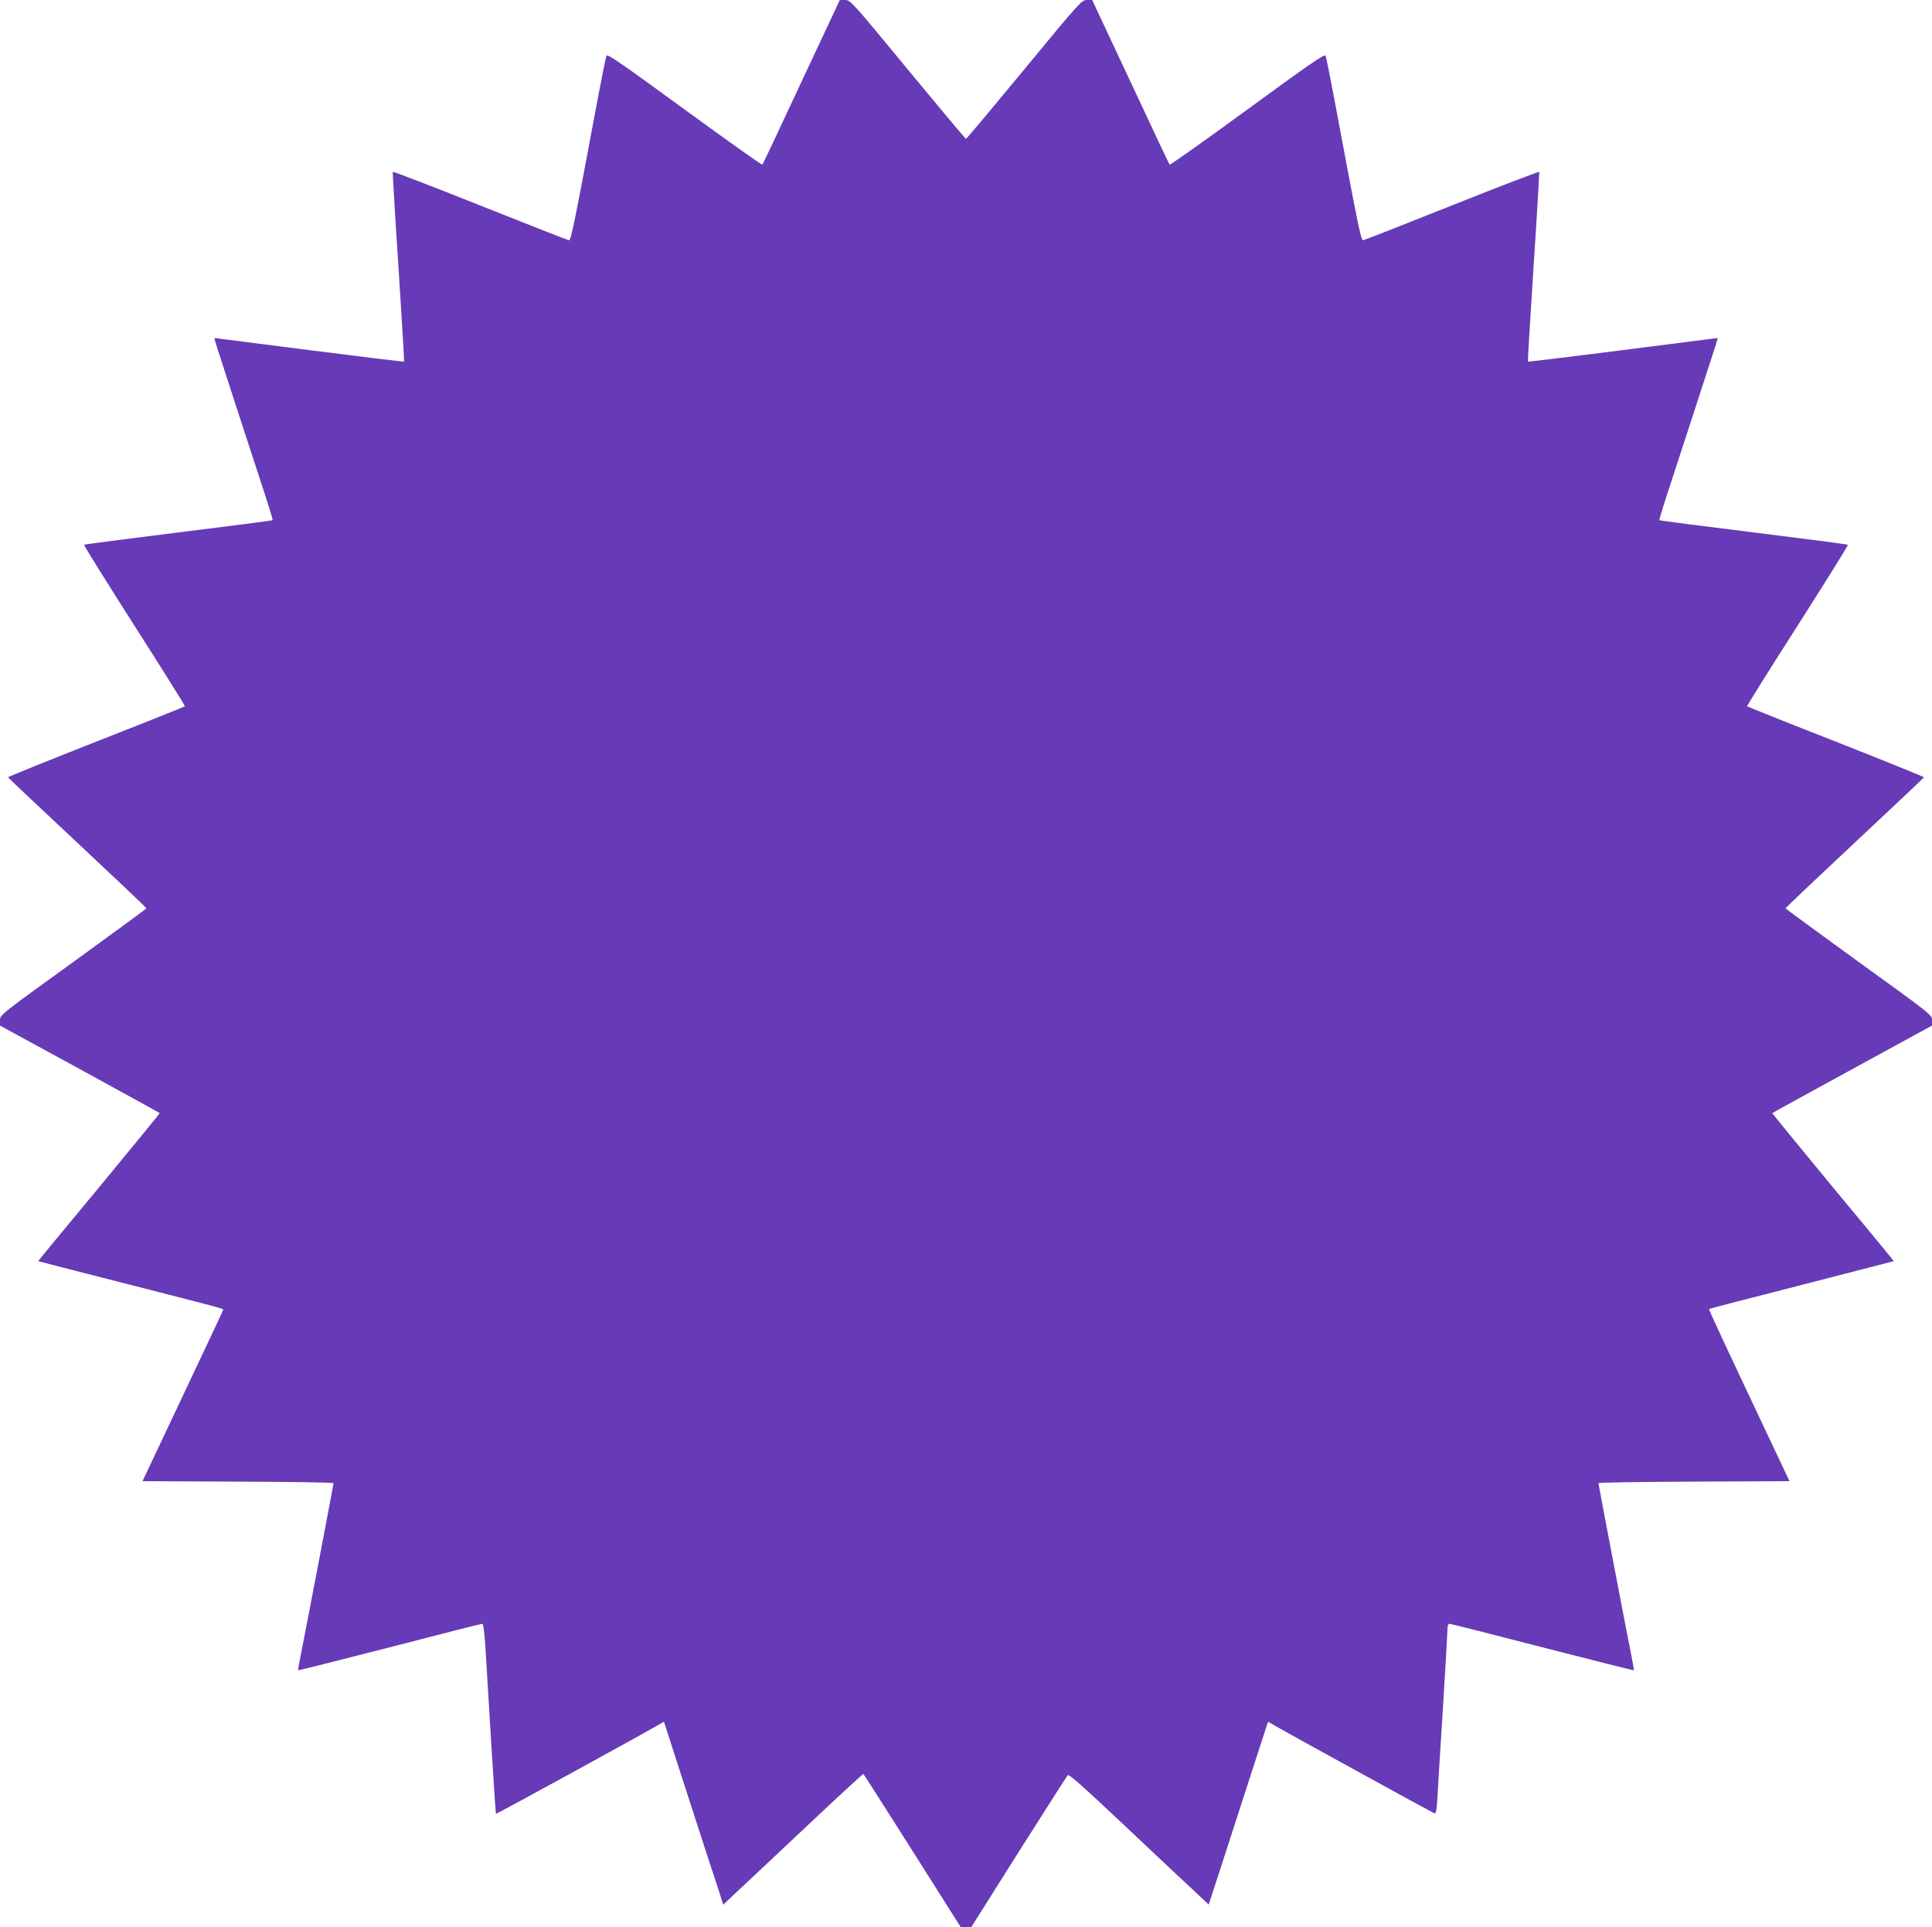
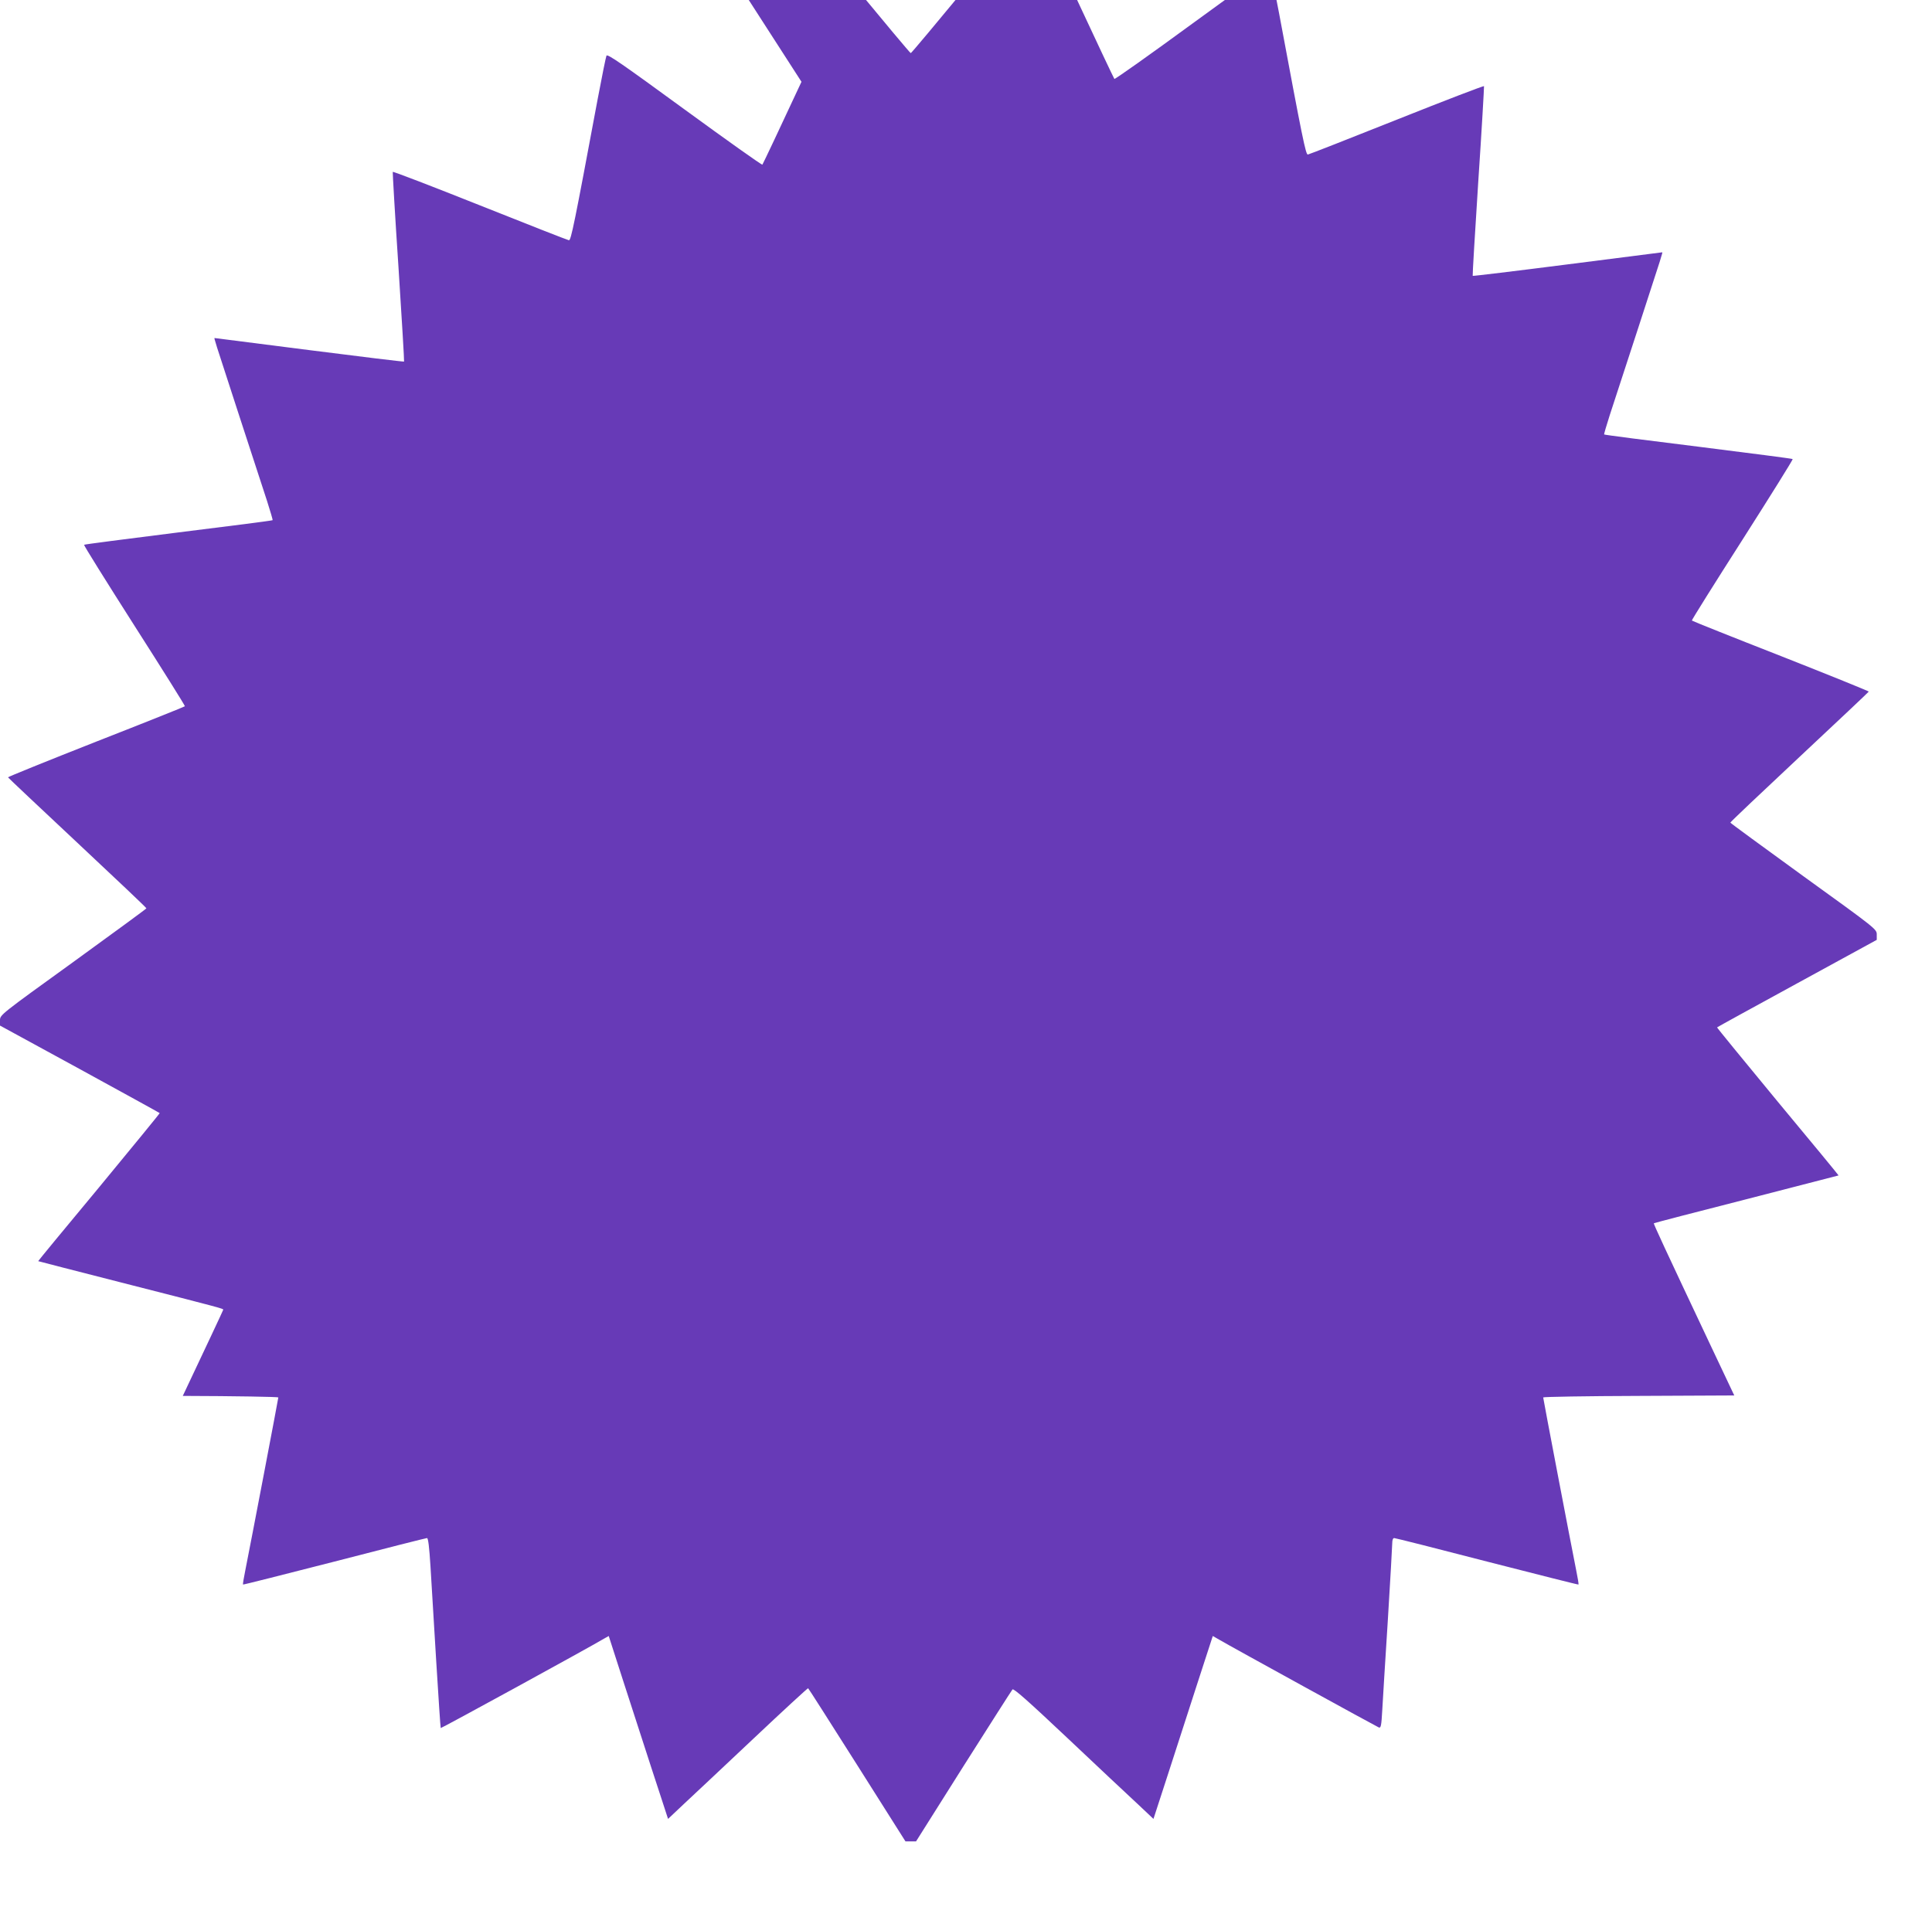
<svg xmlns="http://www.w3.org/2000/svg" version="1.0" width="1280pt" height="1277pt" viewBox="0 0 1280 1277" preserveAspectRatio="xMidYMid meet">
  <g transform="translate(0,1277) scale(0.1,-0.1)" fill="#673ab7" stroke="none">
-     <path d="M5310 12228 c-139 -299 -256 -546 -259 -549 -3 -4 -235 161 -516 366 -411 300 -511 370 -517 356 -4 -9 -30 -137 -58 -286 -155 -831 -177 -940 -191 -937 -8 1 -273 105 -589 231 -316 126 -576 226 -578 222 -1 -5 15 -289 38 -631 22 -343 39 -625 37 -626 -2 -2 -284 32 -628 76 -343 44 -625 80 -627 80 -5 0 -4 -3 158 -500 82 -250 167 -511 189 -579 22 -69 39 -126 37 -128 -2 -3 -283 -39 -624 -81 -341 -43 -623 -79 -625 -82 -3 -3 147 -243 333 -535 186 -291 337 -532 335 -535 -2 -3 -267 -109 -589 -235 -322 -127 -584 -233 -583 -236 1 -3 208 -198 460 -434 251 -235 457 -430 457 -434 0 -3 -219 -163 -485 -356 -482 -348 -485 -350 -485 -386 l0 -35 528 -288 c290 -159 529 -290 530 -292 2 -1 -179 -222 -401 -491 -223 -268 -405 -489 -404 -490 2 -1 250 -65 552 -142 678 -173 675 -173 674 -180 0 -3 -121 -260 -268 -571 l-267 -565 633 -3 c348 -1 633 -6 633 -10 0 -8 -181 -957 -219 -1147 -10 -49 -17 -91 -15 -93 1 -2 273 67 605 152 331 86 608 156 614 156 8 0 15 -60 23 -187 6 -104 23 -386 38 -628 15 -242 28 -442 30 -444 3 -3 970 526 1081 592 l32 18 96 -298 c197 -607 217 -671 257 -791 l40 -123 106 100 c59 55 267 250 462 434 195 184 357 333 360 332 3 -2 149 -231 325 -509 l320 -506 35 0 35 0 314 498 c173 273 319 502 325 509 8 8 102 -75 366 -324 195 -184 403 -380 462 -434 l106 -100 92 283 c50 156 139 428 196 606 l105 323 42 -24 c85 -50 1043 -576 1058 -582 14 -5 17 11 23 117 4 68 20 337 37 598 16 261 29 489 29 507 0 21 5 33 13 33 7 0 285 -70 616 -156 332 -85 604 -154 605 -152 2 2 -5 44 -15 93 -38 190 -219 1139 -219 1147 0 4 285 9 633 10 l633 3 -149 315 c-321 680 -387 823 -384 826 2 2 278 74 612 159 335 86 610 157 612 158 1 1 -181 222 -404 490 -222 269 -403 490 -401 491 1 2 240 133 531 292 l527 288 0 35 c0 36 -3 38 -485 386 -266 193 -485 353 -485 356 0 4 206 199 458 435 251 235 458 430 459 433 1 3 -261 109 -583 236 -322 126 -587 232 -589 235 -2 3 149 244 335 535 186 292 336 532 333 535 -2 3 -284 39 -625 82 -341 42 -622 78 -624 81 -2 2 15 59 37 128 22 68 107 329 189 579 162 497 163 500 158 500 -2 0 -284 -36 -627 -80 -344 -44 -626 -78 -628 -76 -2 1 15 283 37 626 23 342 39 626 38 631 -2 4 -262 -96 -578 -222 -316 -126 -581 -230 -589 -231 -14 -3 -36 106 -191 937 -28 149 -54 277 -58 286 -6 14 -106 -56 -517 -356 -280 -205 -513 -370 -516 -366 -3 3 -120 250 -259 549 l-254 542 -35 0 c-35 0 -45 -11 -415 -460 -209 -253 -382 -460 -386 -460 -4 0 -177 207 -386 460 -370 449 -380 460 -415 460 l-35 0 -254 -542z" />
+     <path d="M5310 12228 c-139 -299 -256 -546 -259 -549 -3 -4 -235 161 -516 366 -411 300 -511 370 -517 356 -4 -9 -30 -137 -58 -286 -155 -831 -177 -940 -191 -937 -8 1 -273 105 -589 231 -316 126 -576 226 -578 222 -1 -5 15 -289 38 -631 22 -343 39 -625 37 -626 -2 -2 -284 32 -628 76 -343 44 -625 80 -627 80 -5 0 -4 -3 158 -500 82 -250 167 -511 189 -579 22 -69 39 -126 37 -128 -2 -3 -283 -39 -624 -81 -341 -43 -623 -79 -625 -82 -3 -3 147 -243 333 -535 186 -291 337 -532 335 -535 -2 -3 -267 -109 -589 -235 -322 -127 -584 -233 -583 -236 1 -3 208 -198 460 -434 251 -235 457 -430 457 -434 0 -3 -219 -163 -485 -356 -482 -348 -485 -350 -485 -386 l0 -35 528 -288 c290 -159 529 -290 530 -292 2 -1 -179 -222 -401 -491 -223 -268 -405 -489 -404 -490 2 -1 250 -65 552 -142 678 -173 675 -173 674 -180 0 -3 -121 -260 -268 -571 c348 -1 633 -6 633 -10 0 -8 -181 -957 -219 -1147 -10 -49 -17 -91 -15 -93 1 -2 273 67 605 152 331 86 608 156 614 156 8 0 15 -60 23 -187 6 -104 23 -386 38 -628 15 -242 28 -442 30 -444 3 -3 970 526 1081 592 l32 18 96 -298 c197 -607 217 -671 257 -791 l40 -123 106 100 c59 55 267 250 462 434 195 184 357 333 360 332 3 -2 149 -231 325 -509 l320 -506 35 0 35 0 314 498 c173 273 319 502 325 509 8 8 102 -75 366 -324 195 -184 403 -380 462 -434 l106 -100 92 283 c50 156 139 428 196 606 l105 323 42 -24 c85 -50 1043 -576 1058 -582 14 -5 17 11 23 117 4 68 20 337 37 598 16 261 29 489 29 507 0 21 5 33 13 33 7 0 285 -70 616 -156 332 -85 604 -154 605 -152 2 2 -5 44 -15 93 -38 190 -219 1139 -219 1147 0 4 285 9 633 10 l633 3 -149 315 c-321 680 -387 823 -384 826 2 2 278 74 612 159 335 86 610 157 612 158 1 1 -181 222 -404 490 -222 269 -403 490 -401 491 1 2 240 133 531 292 l527 288 0 35 c0 36 -3 38 -485 386 -266 193 -485 353 -485 356 0 4 206 199 458 435 251 235 458 430 459 433 1 3 -261 109 -583 236 -322 126 -587 232 -589 235 -2 3 149 244 335 535 186 292 336 532 333 535 -2 3 -284 39 -625 82 -341 42 -622 78 -624 81 -2 2 15 59 37 128 22 68 107 329 189 579 162 497 163 500 158 500 -2 0 -284 -36 -627 -80 -344 -44 -626 -78 -628 -76 -2 1 15 283 37 626 23 342 39 626 38 631 -2 4 -262 -96 -578 -222 -316 -126 -581 -230 -589 -231 -14 -3 -36 106 -191 937 -28 149 -54 277 -58 286 -6 14 -106 -56 -517 -356 -280 -205 -513 -370 -516 -366 -3 3 -120 250 -259 549 l-254 542 -35 0 c-35 0 -45 -11 -415 -460 -209 -253 -382 -460 -386 -460 -4 0 -177 207 -386 460 -370 449 -380 460 -415 460 l-35 0 -254 -542z" />
  </g>
</svg>